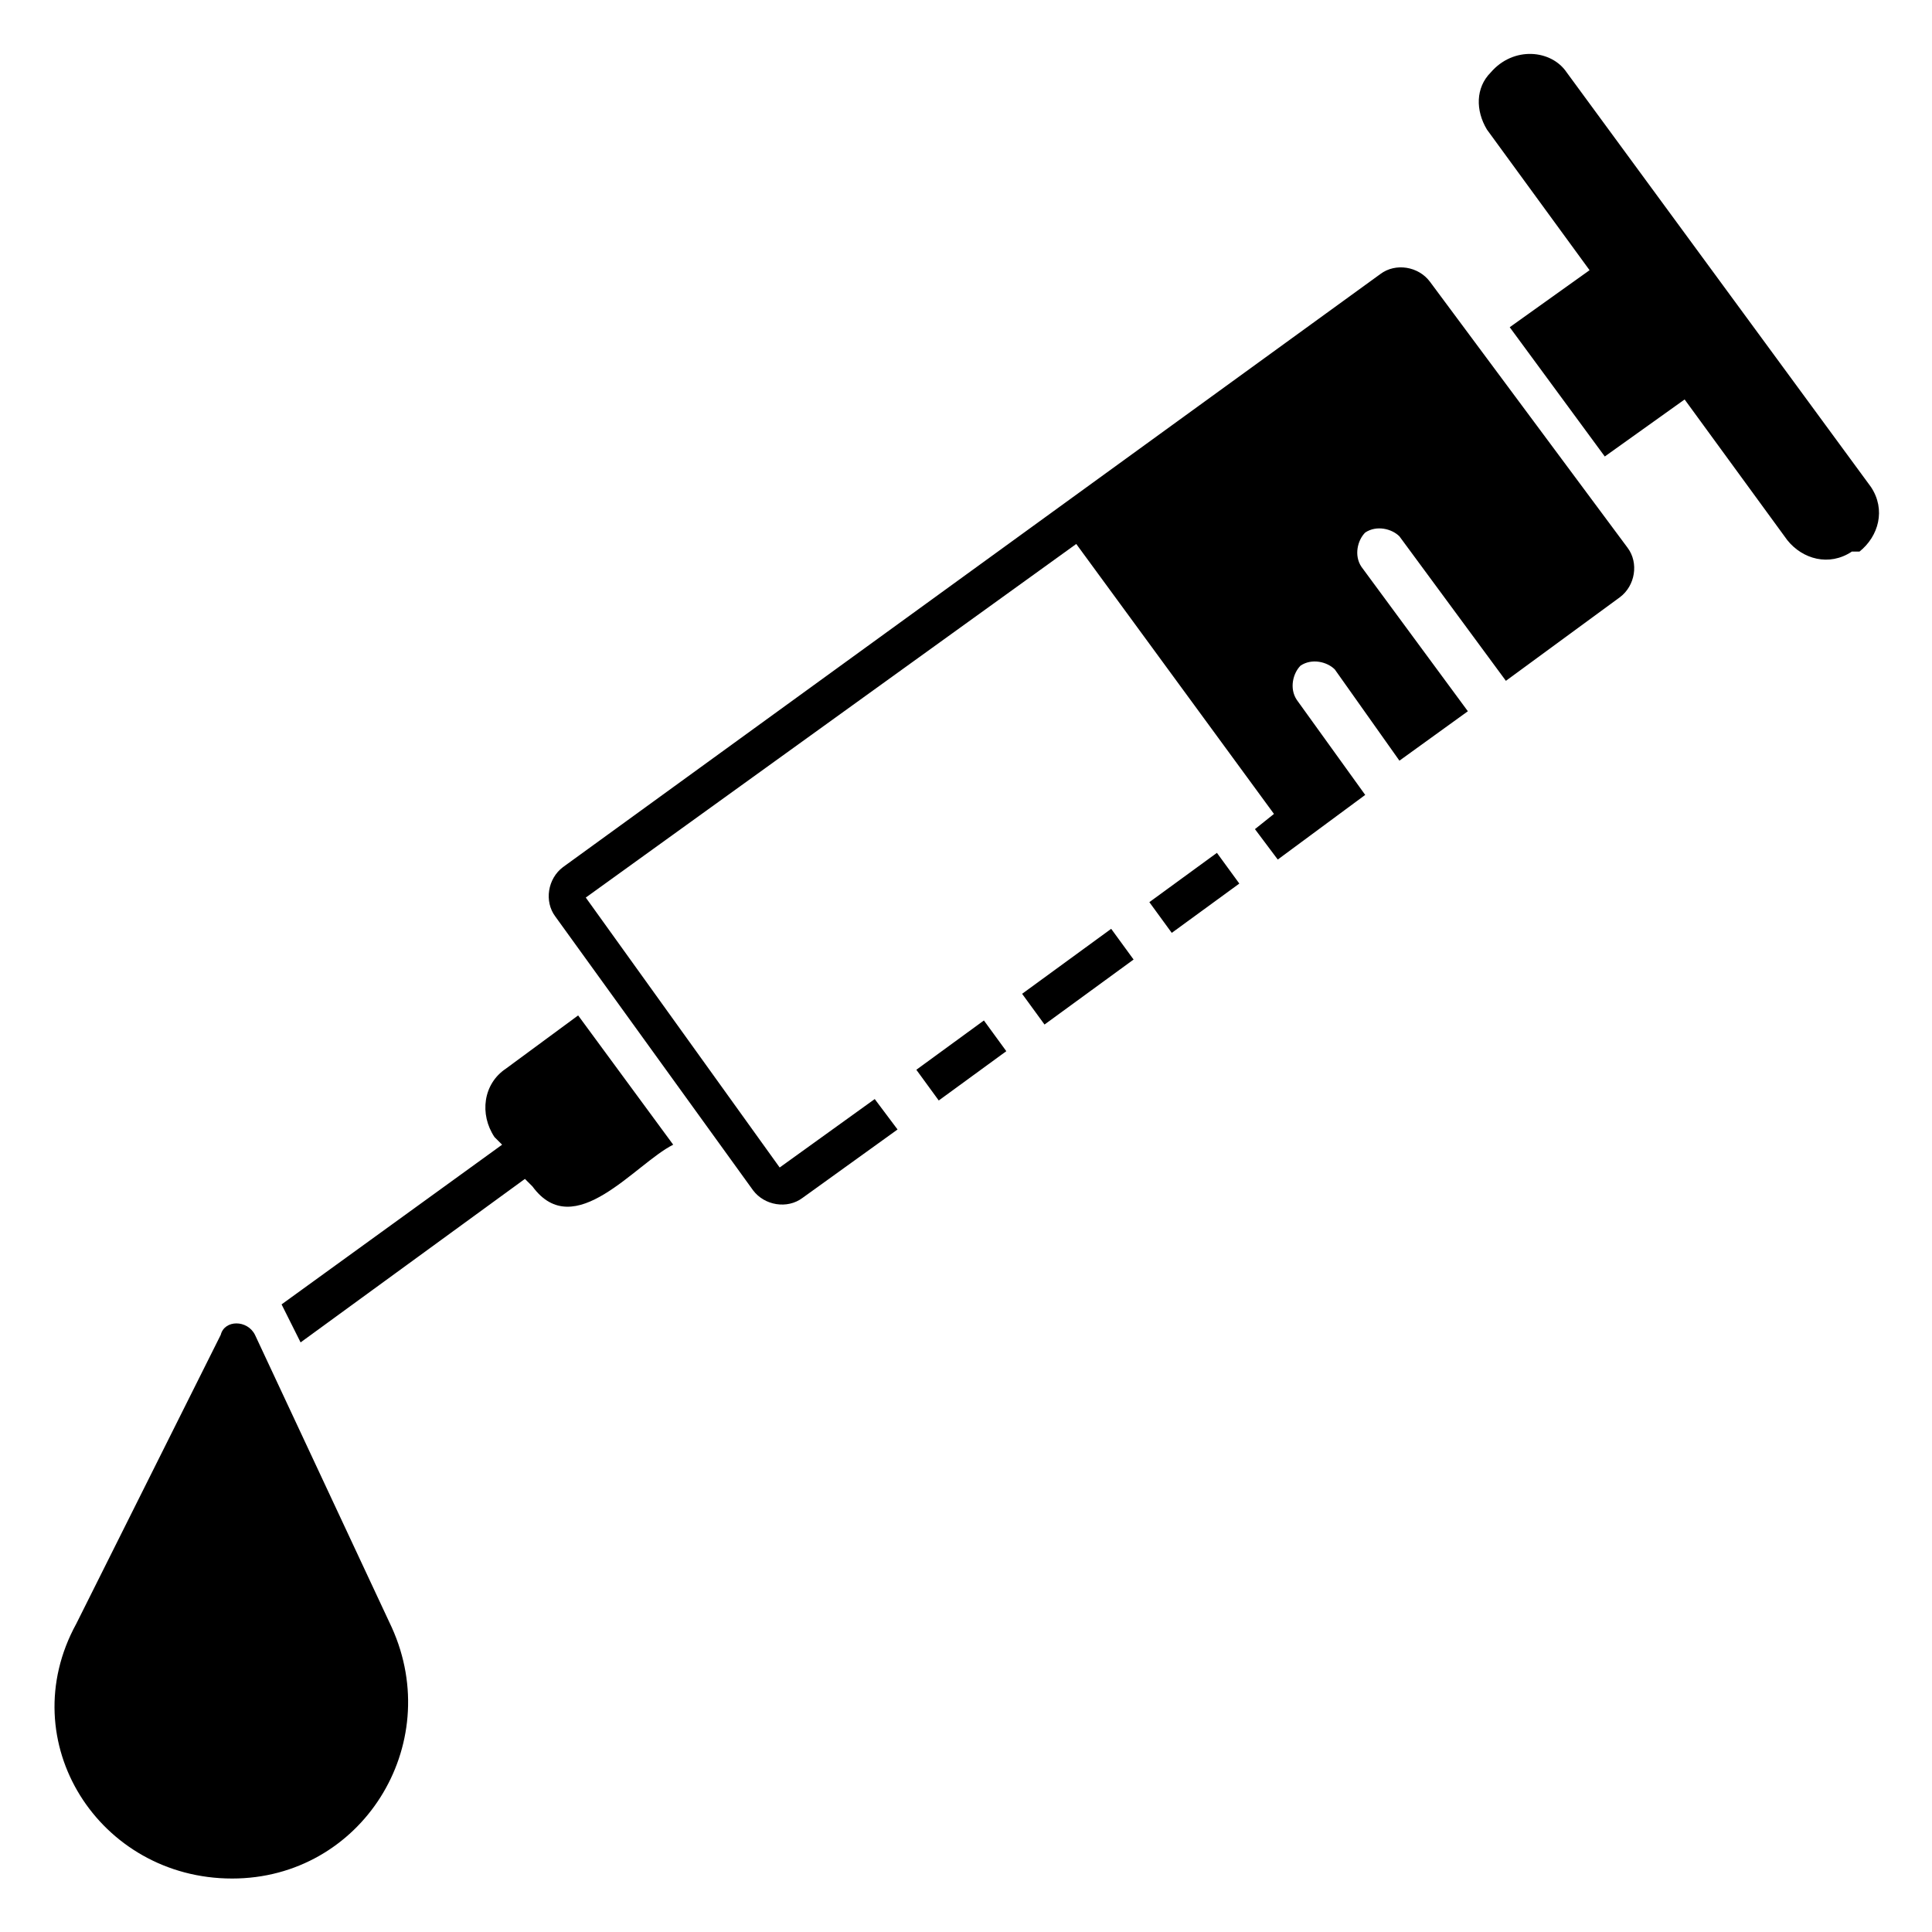
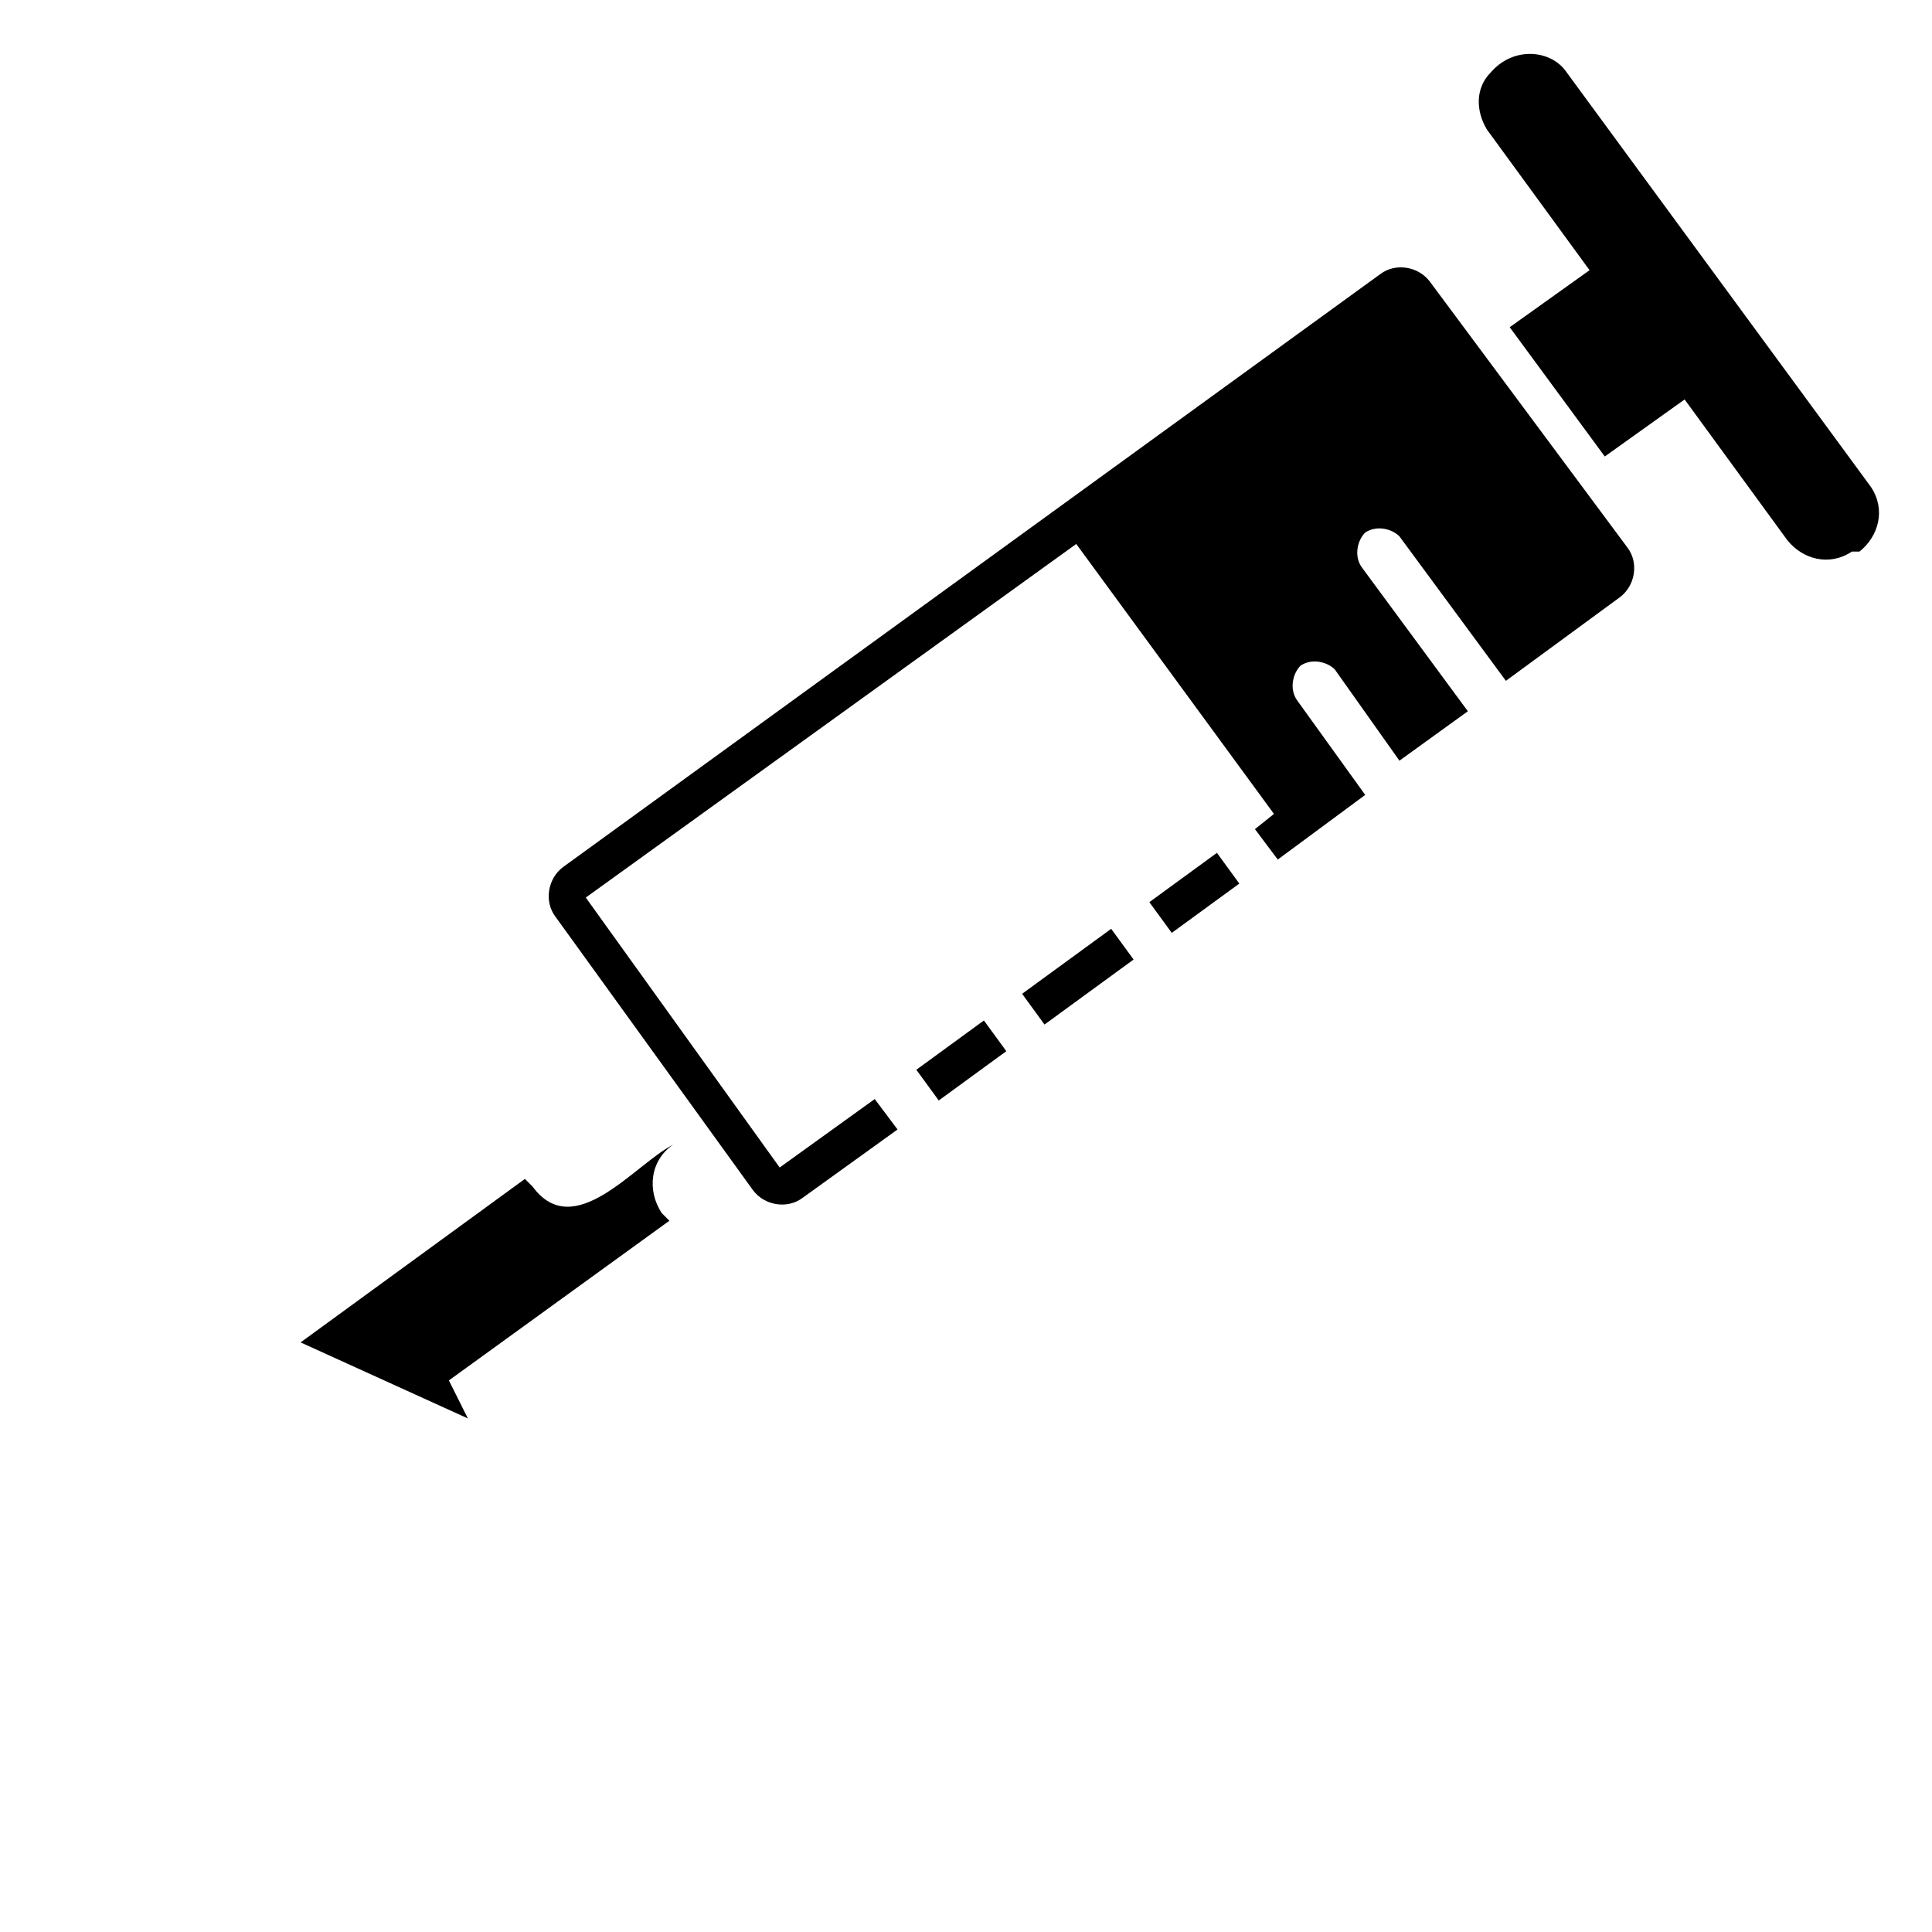
<svg xmlns="http://www.w3.org/2000/svg" fill="#000000" width="800px" height="800px" version="1.1" viewBox="144 144 512 512">
  <g>
-     <path d="m223.66 499.75 59.449-43.328 2.016 2.016c11.082 15.113 27.207-6.047 37.281-11.082l-25.191-34.258-19.145 14.105c-6.047 4.031-7.055 12.09-3.023 18.137l2.016 2.016-58.441 42.32c1.008 2.012 2.016 4.027 5.039 10.074z" />
+     <path d="m223.66 499.75 59.449-43.328 2.016 2.016c11.082 15.113 27.207-6.047 37.281-11.082c-6.047 4.031-7.055 12.09-3.023 18.137l2.016 2.016-58.441 42.32c1.008 2.012 2.016 4.027 5.039 10.074z" />
    <path d="m448.59 383.08 17.906-13.066 5.938 8.141-17.906 13.066z" />
    <path d="m414.87 407.37 23.605-17.223 5.938 8.141-23.605 17.223z" />
    <path d="m509.83 216.61-216.64 157.19c-4.031 3.023-5.039 9.07-2.016 13.098l52.395 72.547c3.023 4.031 9.07 5.039 13.098 2.016l25.191-18.137-6.047-8.062-25.191 18.137-51.383-71.535 129.98-93.707 52.395 71.539-5.039 4.031 6.047 8.062 23.176-17.129-18.141-25.195c-2.016-3.023-1.008-7.055 1.008-9.07 3.023-2.016 7.055-1.008 9.07 1.008l17.129 24.184 18.137-13.098-28.215-38.289c-2.016-3.023-1.008-7.055 1.008-9.07 3.023-2.016 7.055-1.008 9.07 1.008l28.215 38.289 30.23-22.168c4.031-3.023 5.039-9.07 2.016-13.098l-52.398-70.531c-3.023-4.031-9.07-5.039-13.102-2.016z" />
    <path d="m386.84 427.5 17.906-13.066 5.938 8.141-17.906 13.066z" />
    <path d="m636.79 290.17c5.039-4.031 7.055-11.082 3.023-17.129l-80.609-109.83c-4.031-6.047-14.105-7.055-20.152 0-4.031 4.031-4.031 10.078-1.008 15.113l27.207 37.281-21.16 15.113 25.191 34.258 21.16-15.113 27.207 37.281c4.031 5.039 11.082 7.055 17.129 3.023z" />
-     <path d="m202.5 497.74-38.289 76.578c-17.129 31.238 6.047 67.512 41.312 67.512 34.258 0 56.426-35.266 42.32-66.504l-36.273-77.586c-2.016-4.031-8.062-4.031-9.07 0z" />
  </g>
</svg>